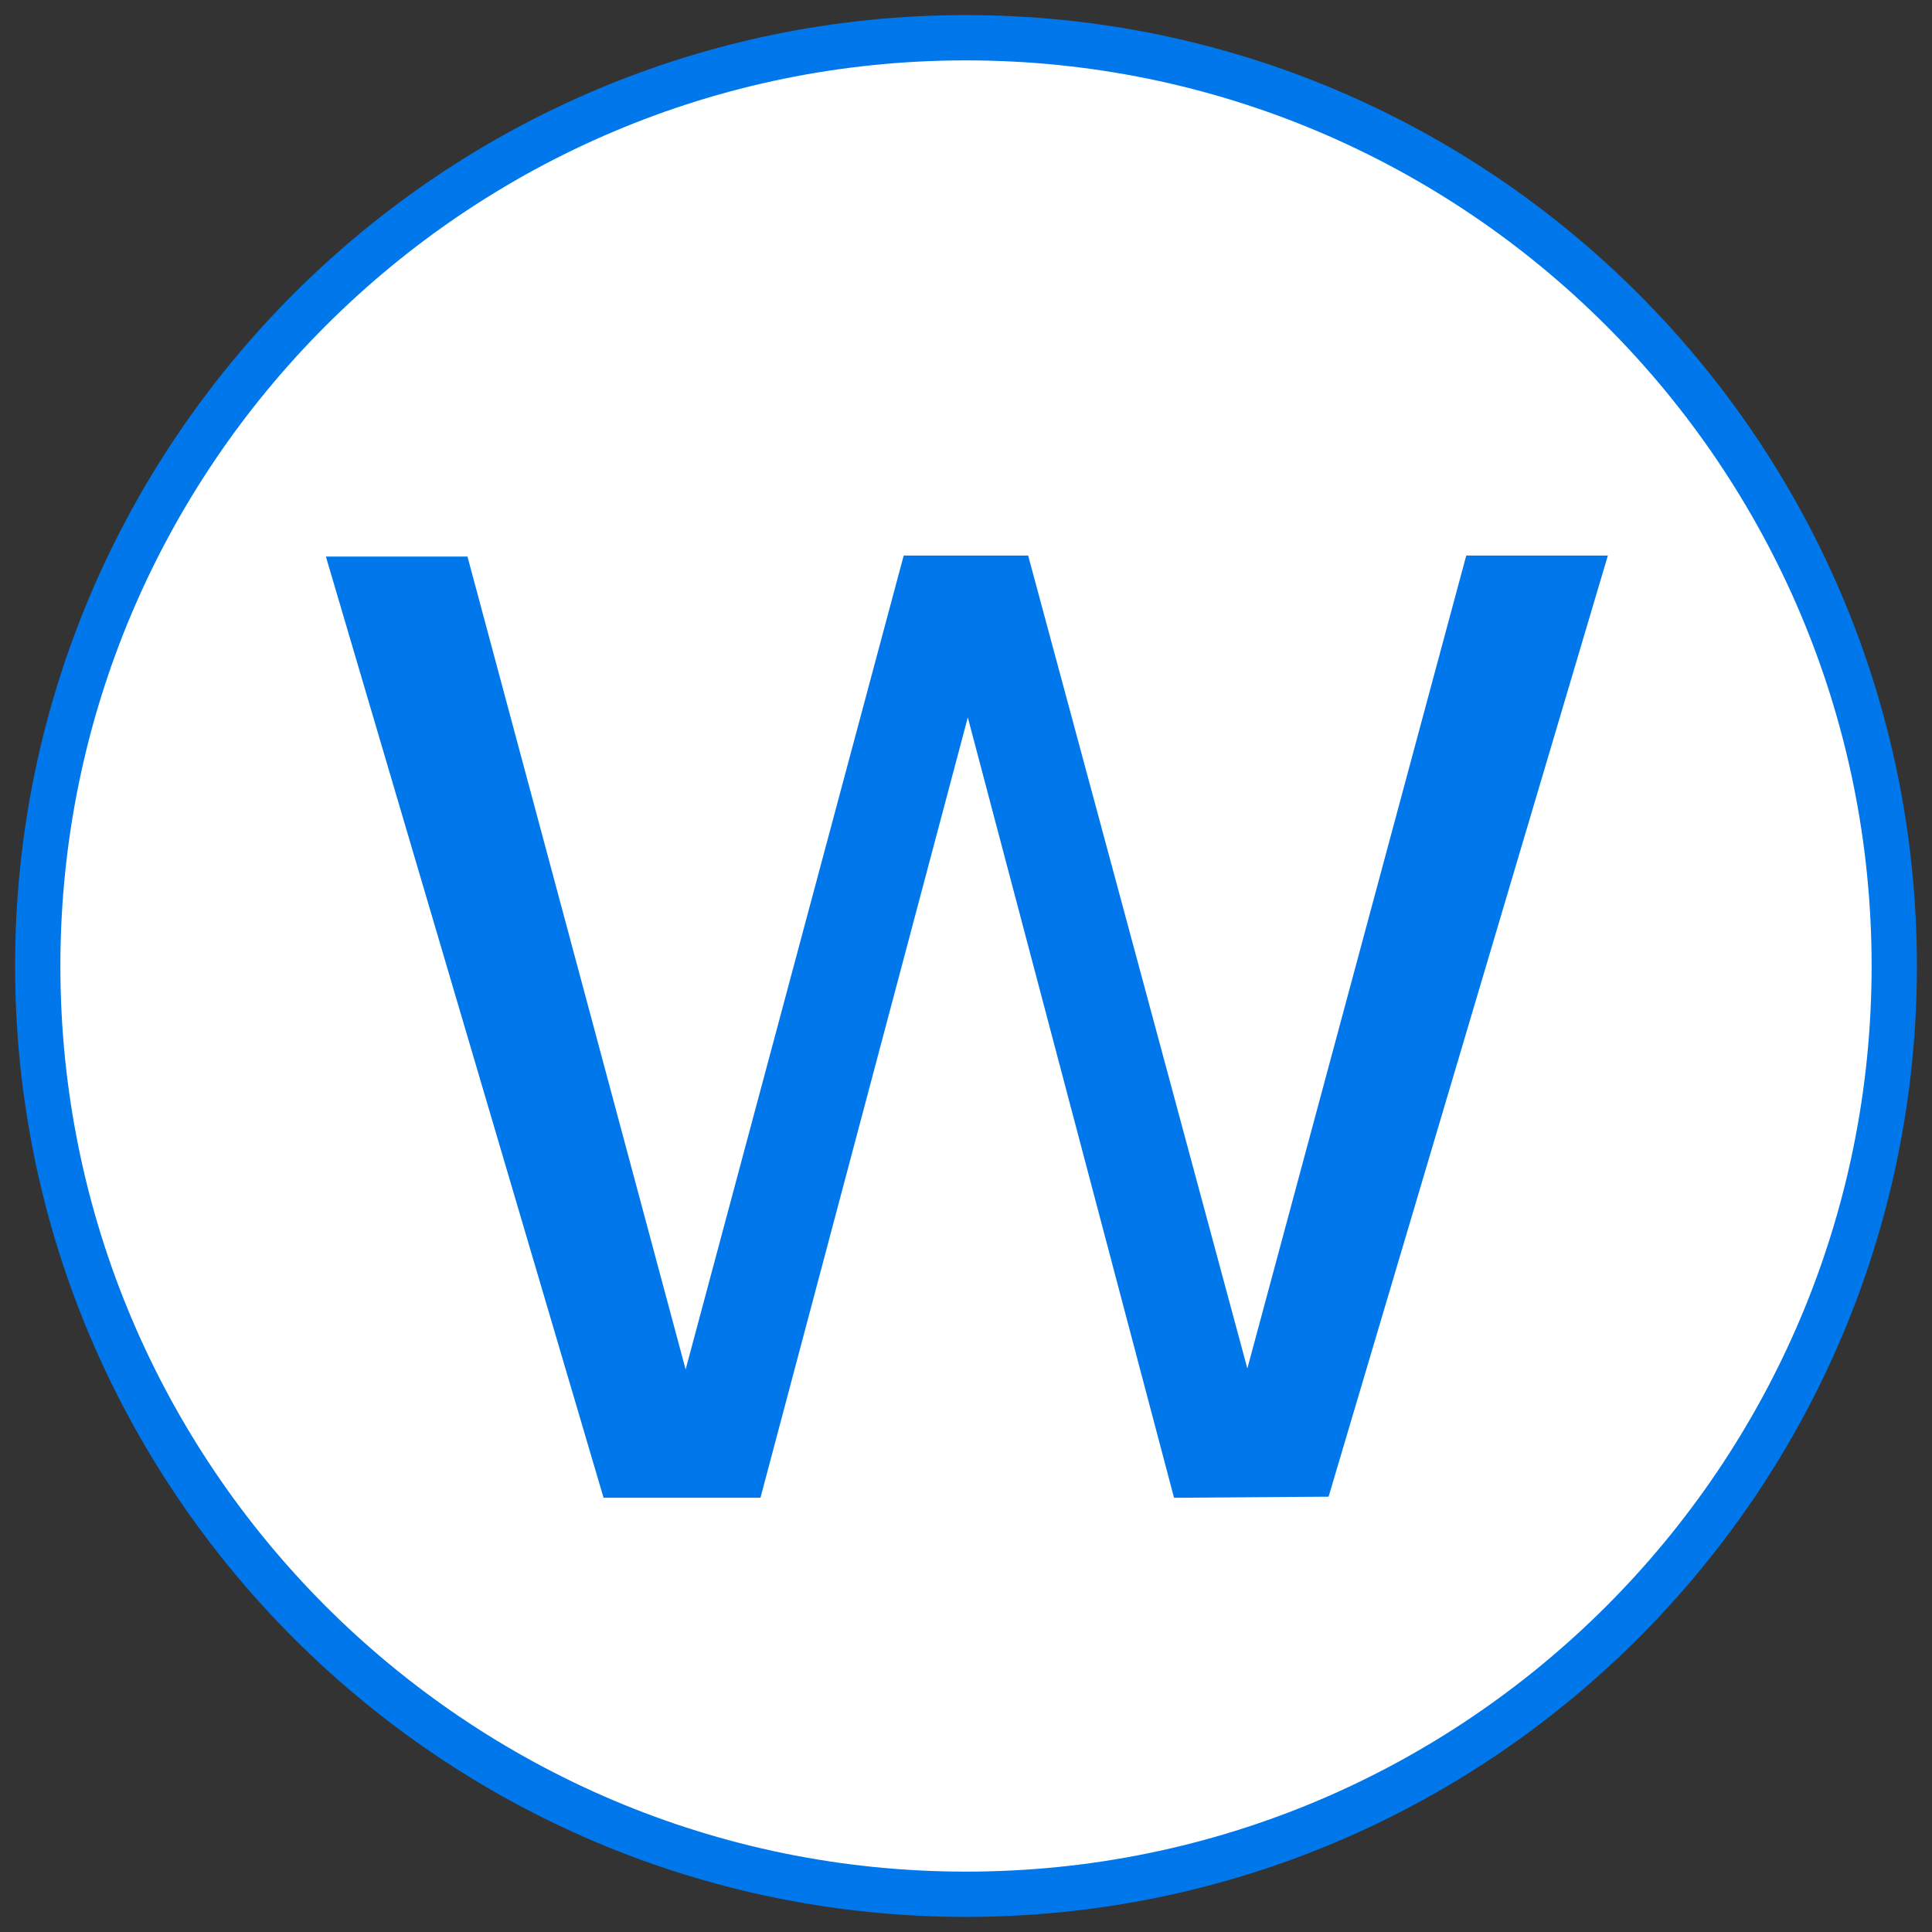
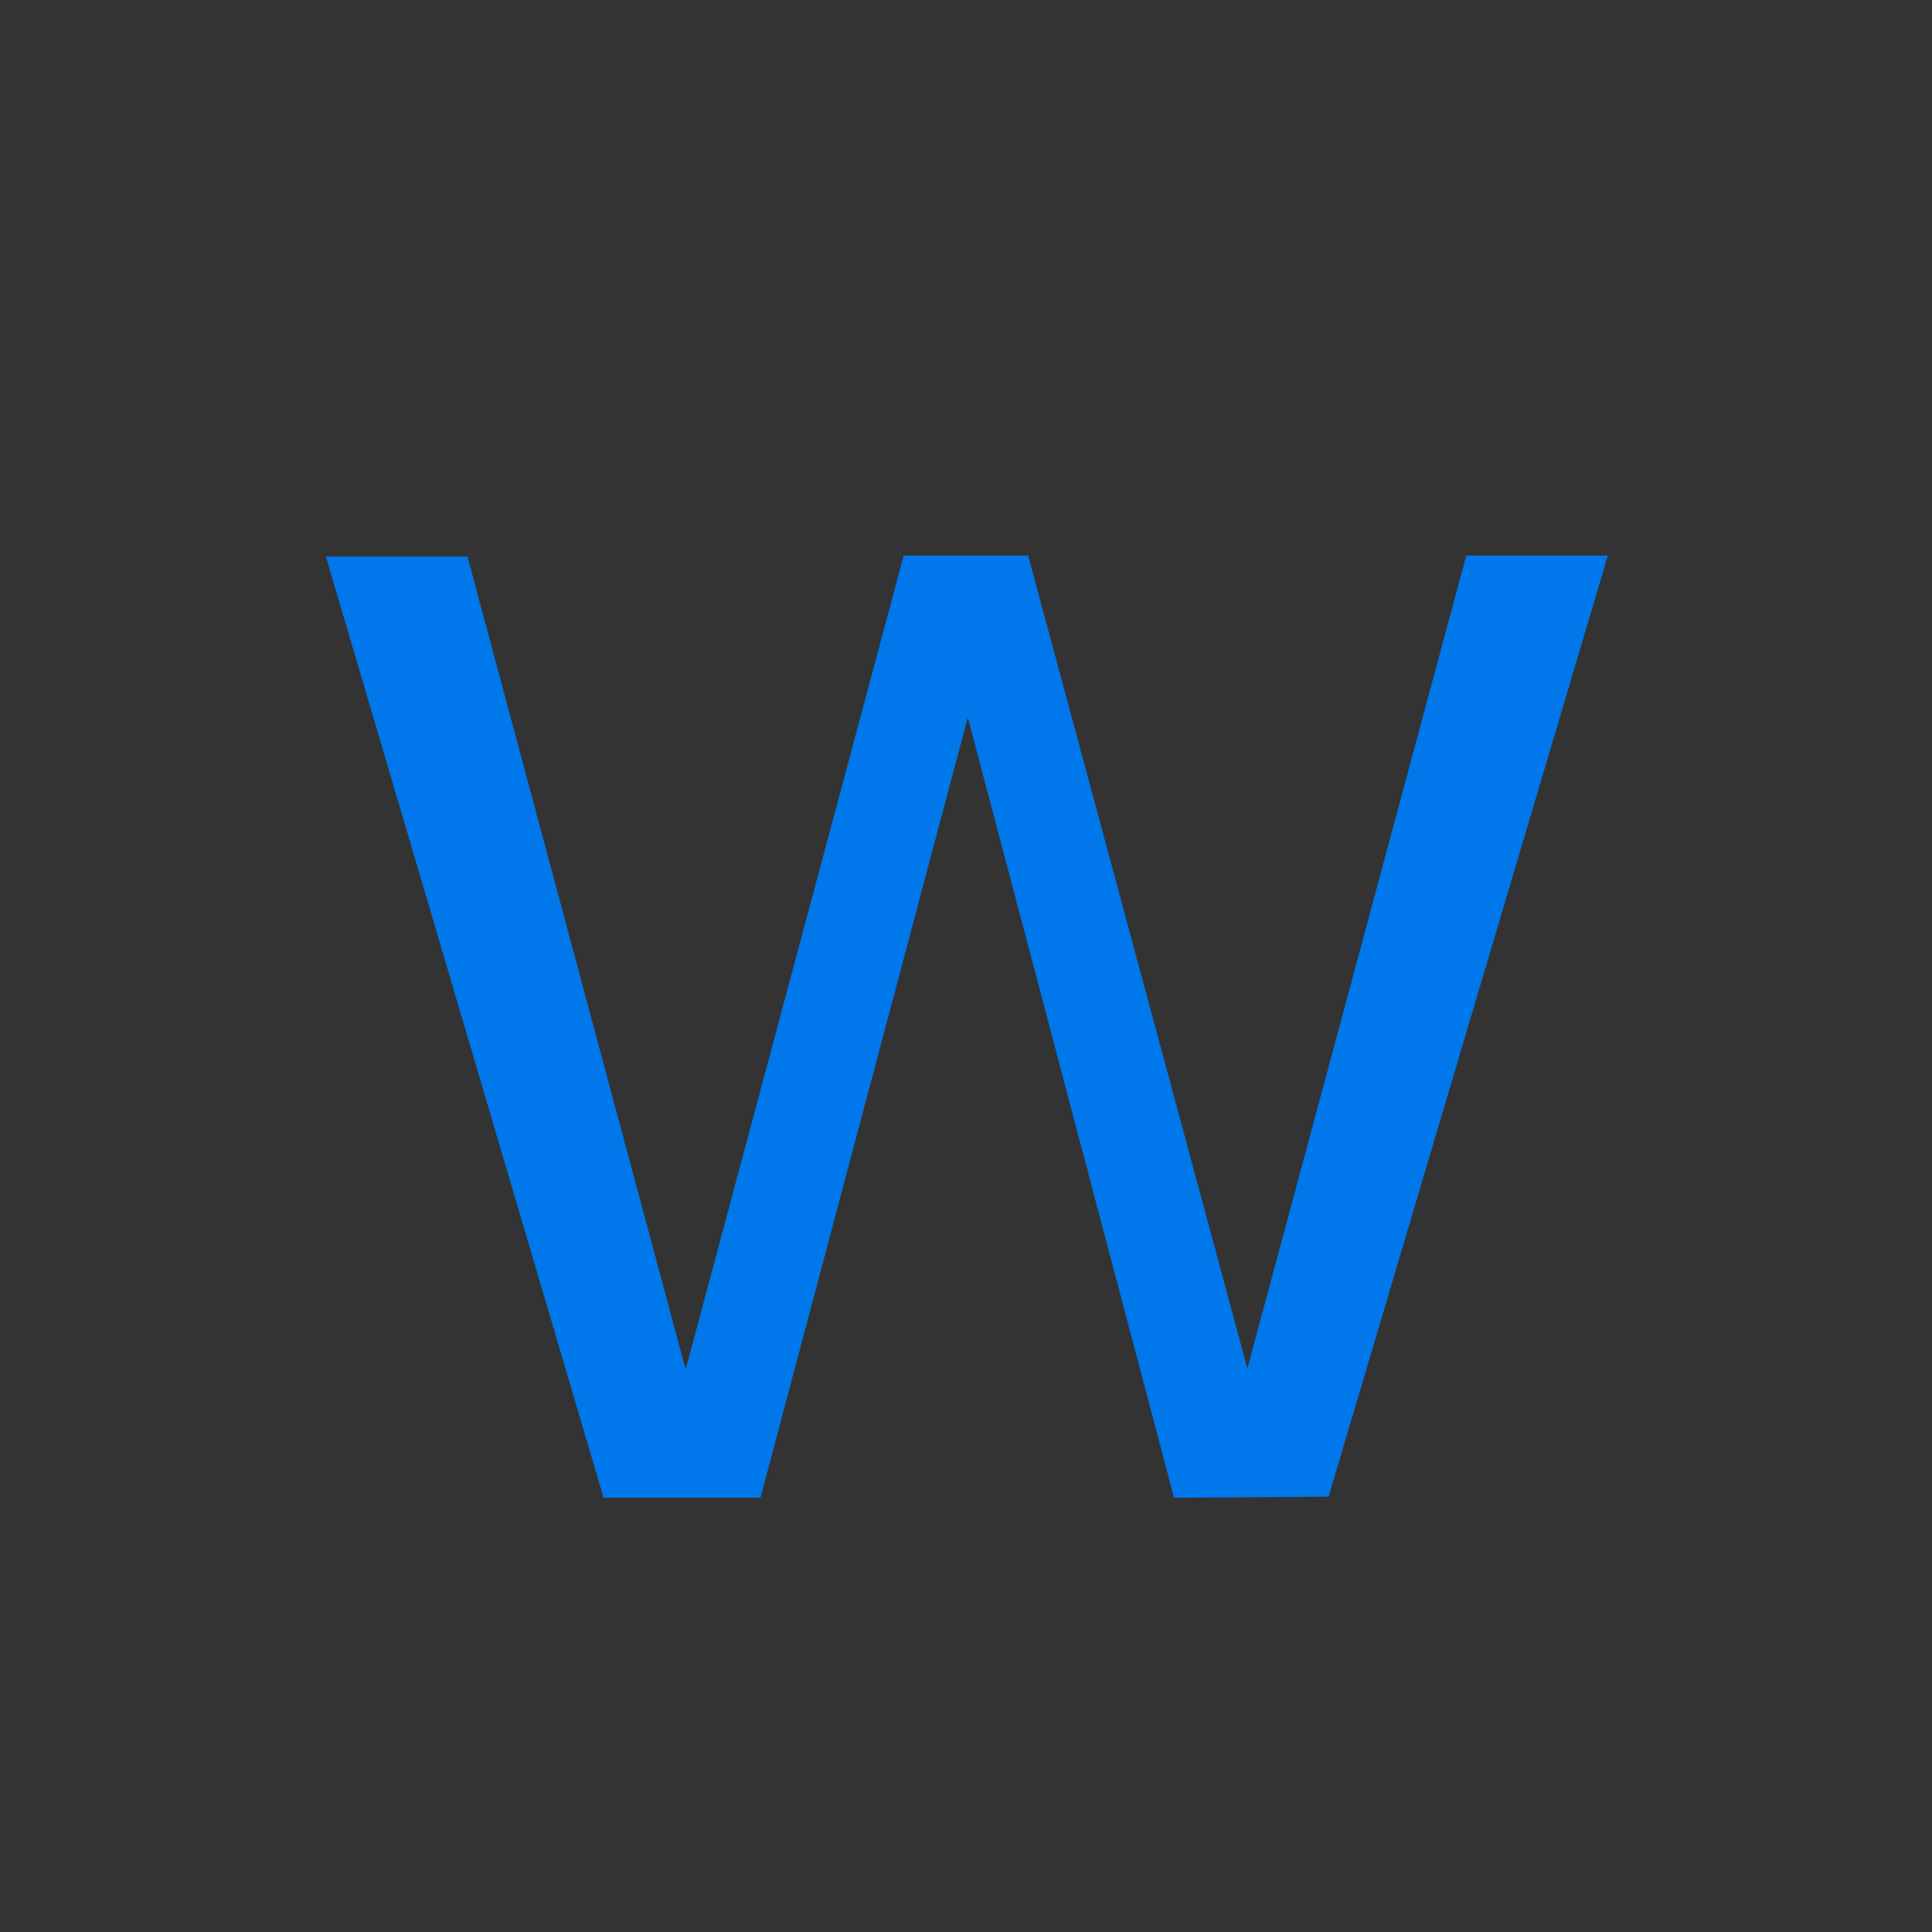
<svg xmlns="http://www.w3.org/2000/svg" xmlns:xlink="http://www.w3.org/1999/xlink" version="1.1" preserveAspectRatio="xMidYMid meet" viewBox="0 0 256 256" width="256" height="256">
  <rect x="0" y="0" width="256" height="256" fill="#333333" stroke="none" />
  <defs>
-     <path d="M5 128C5 60.11 60.11 5 128 5C195.89 5 251 60.11 251 128C251 195.89 195.89 251 128 251C60.11 251 5 195.89 5 128Z" id="b76BJdqFNT" />
    <path d="M80.35 197.96L100.38 197.96L128.24 93.11L155.95 197.96L175.67 197.82L212.38 74.11L194.67 74.11L165.28 183.25L135.85 74.11L120.13 74.11L90.85 183.39L61.56 74.25L43.85 74.25L80.35 197.96Z" id="a11vXcPsxN" />
  </defs>
  <g>
    <g>
      <g>
        <use xlink:href="#b76BJdqFNT" opacity="1" fill="#ffffff" fill-opacity="1" />
        <g>
          <use xlink:href="#b76BJdqFNT" opacity="1" fill-opacity="0" stroke="#0077ea" stroke-width="6" stroke-opacity="1" />
        </g>
      </g>
      <g>
        <use xlink:href="#a11vXcPsxN" opacity="1" fill="#0077ea" fill-opacity="1" />
        <g>
          <use xlink:href="#a11vXcPsxN" opacity="1" fill-opacity="0" stroke="#0077ea" stroke-width="1" stroke-opacity="1" />
        </g>
      </g>
    </g>
  </g>
</svg>